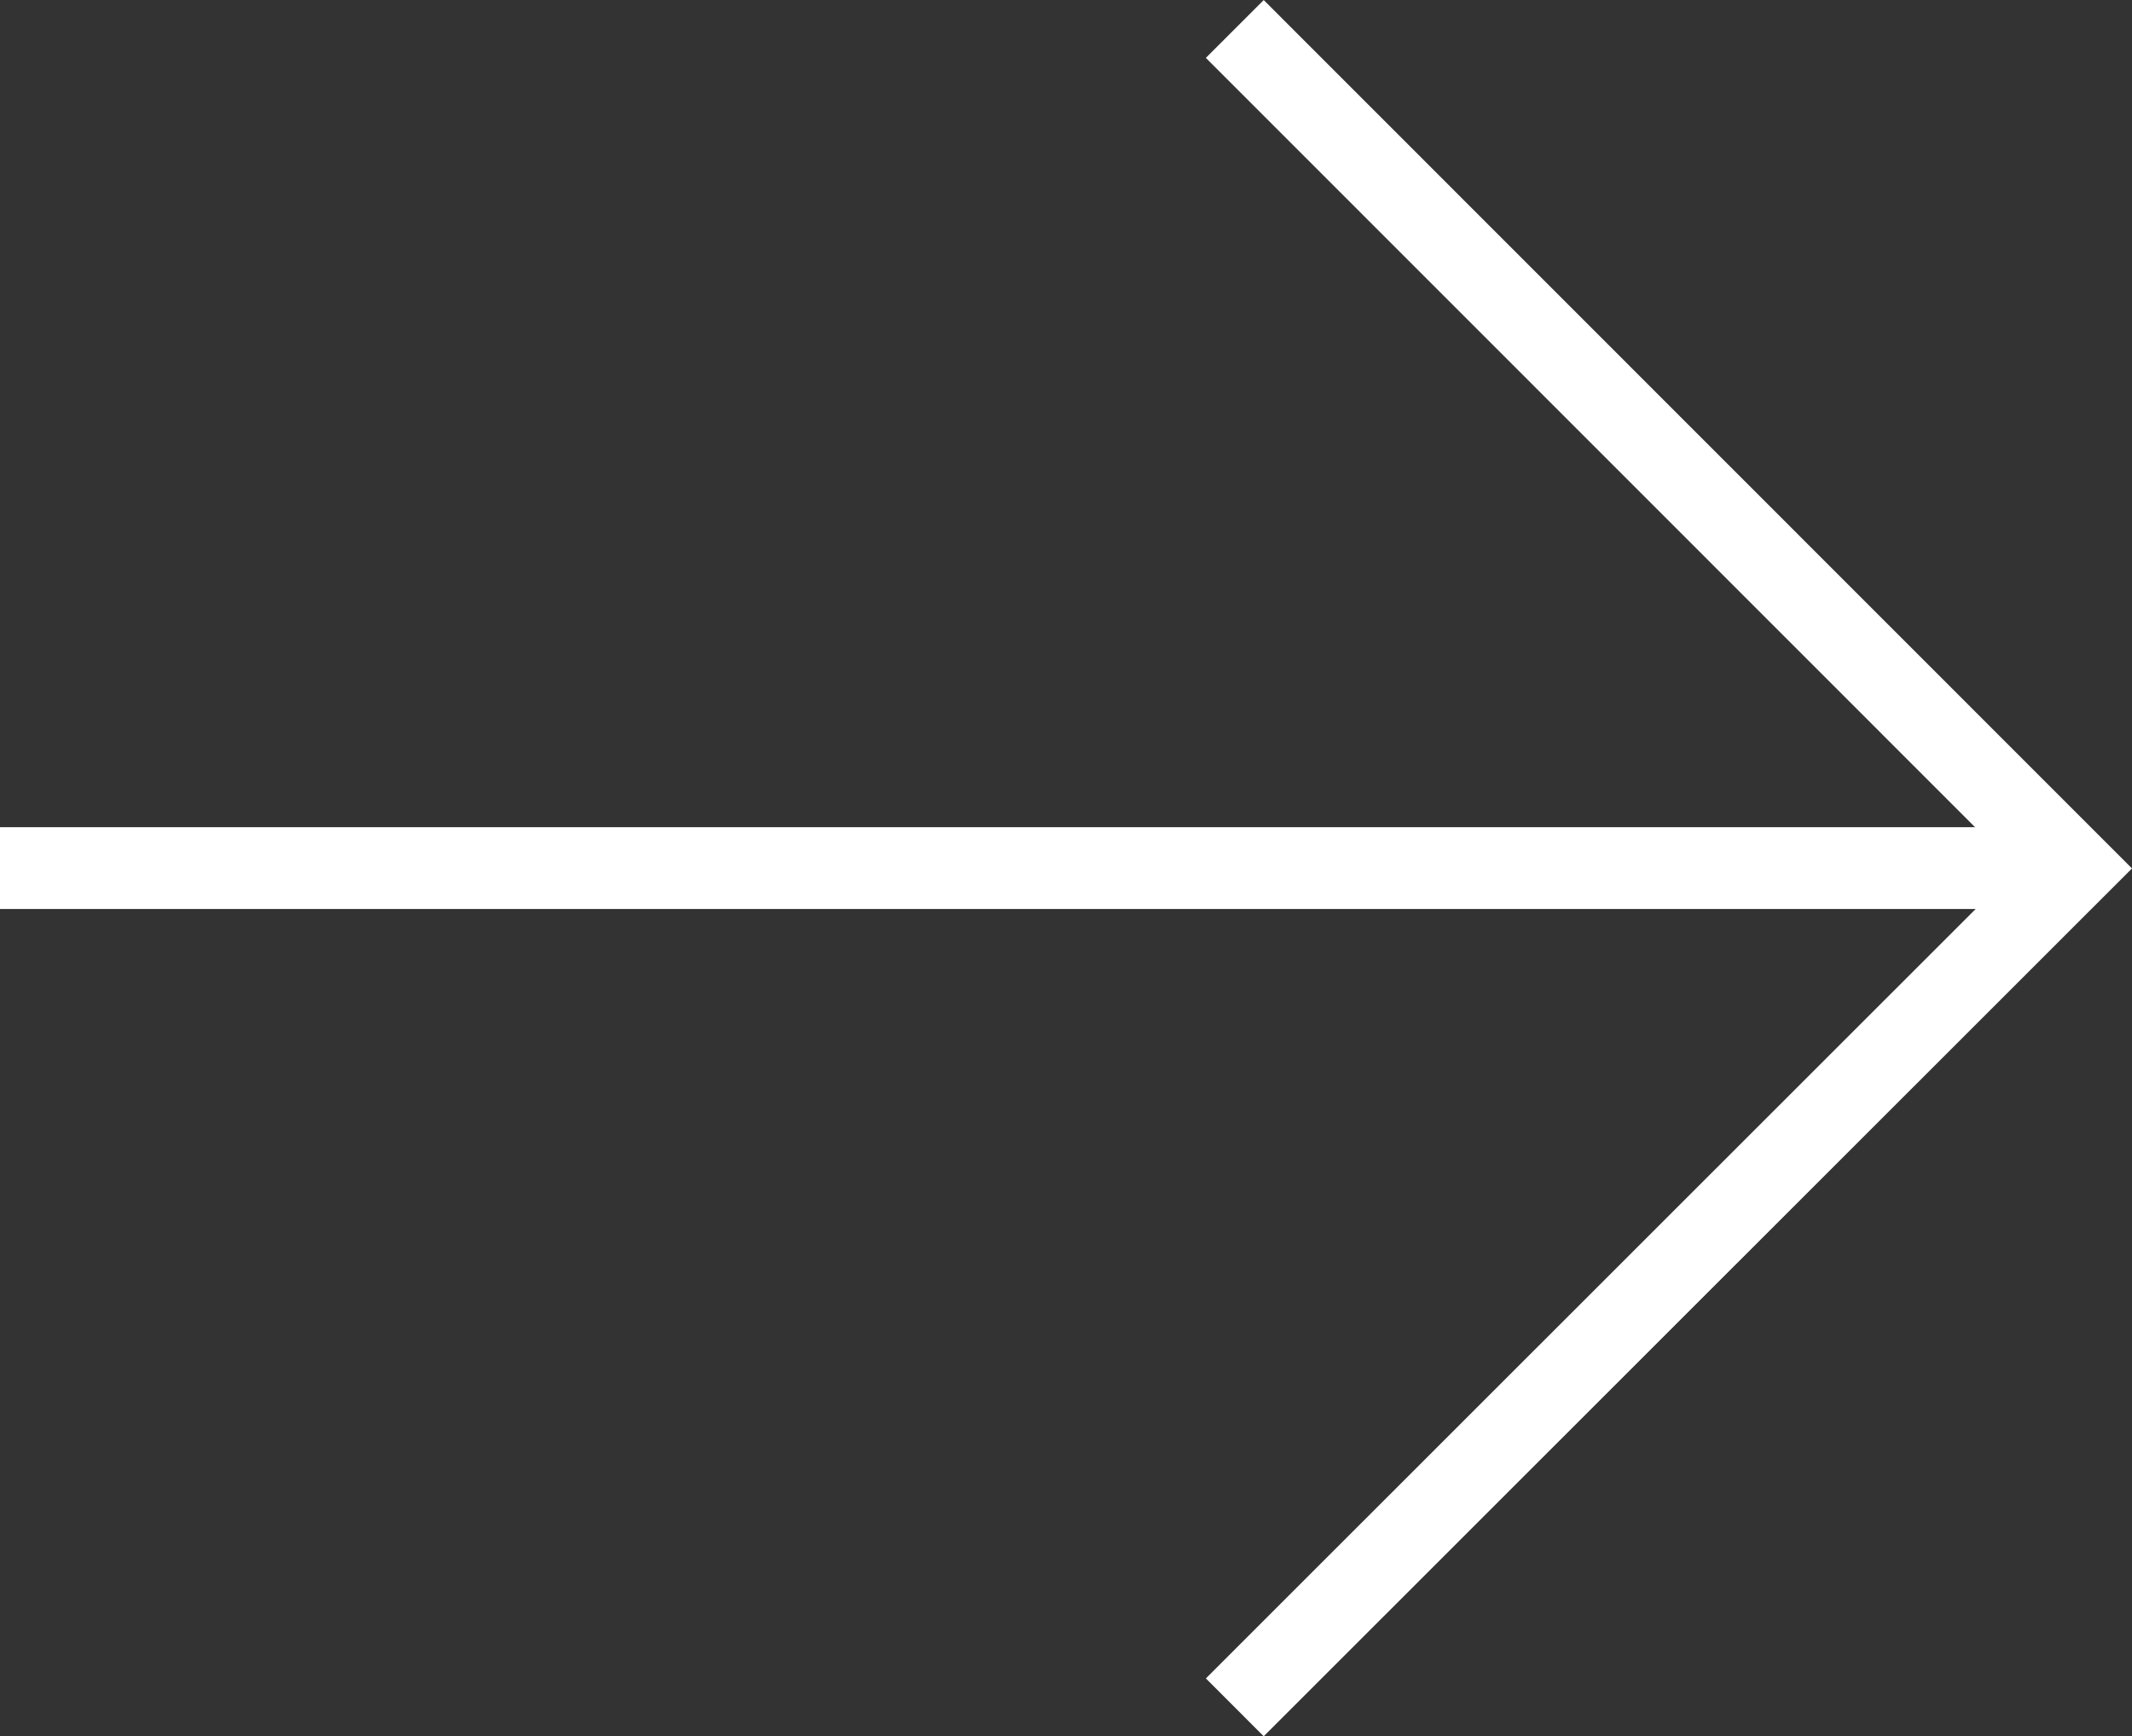
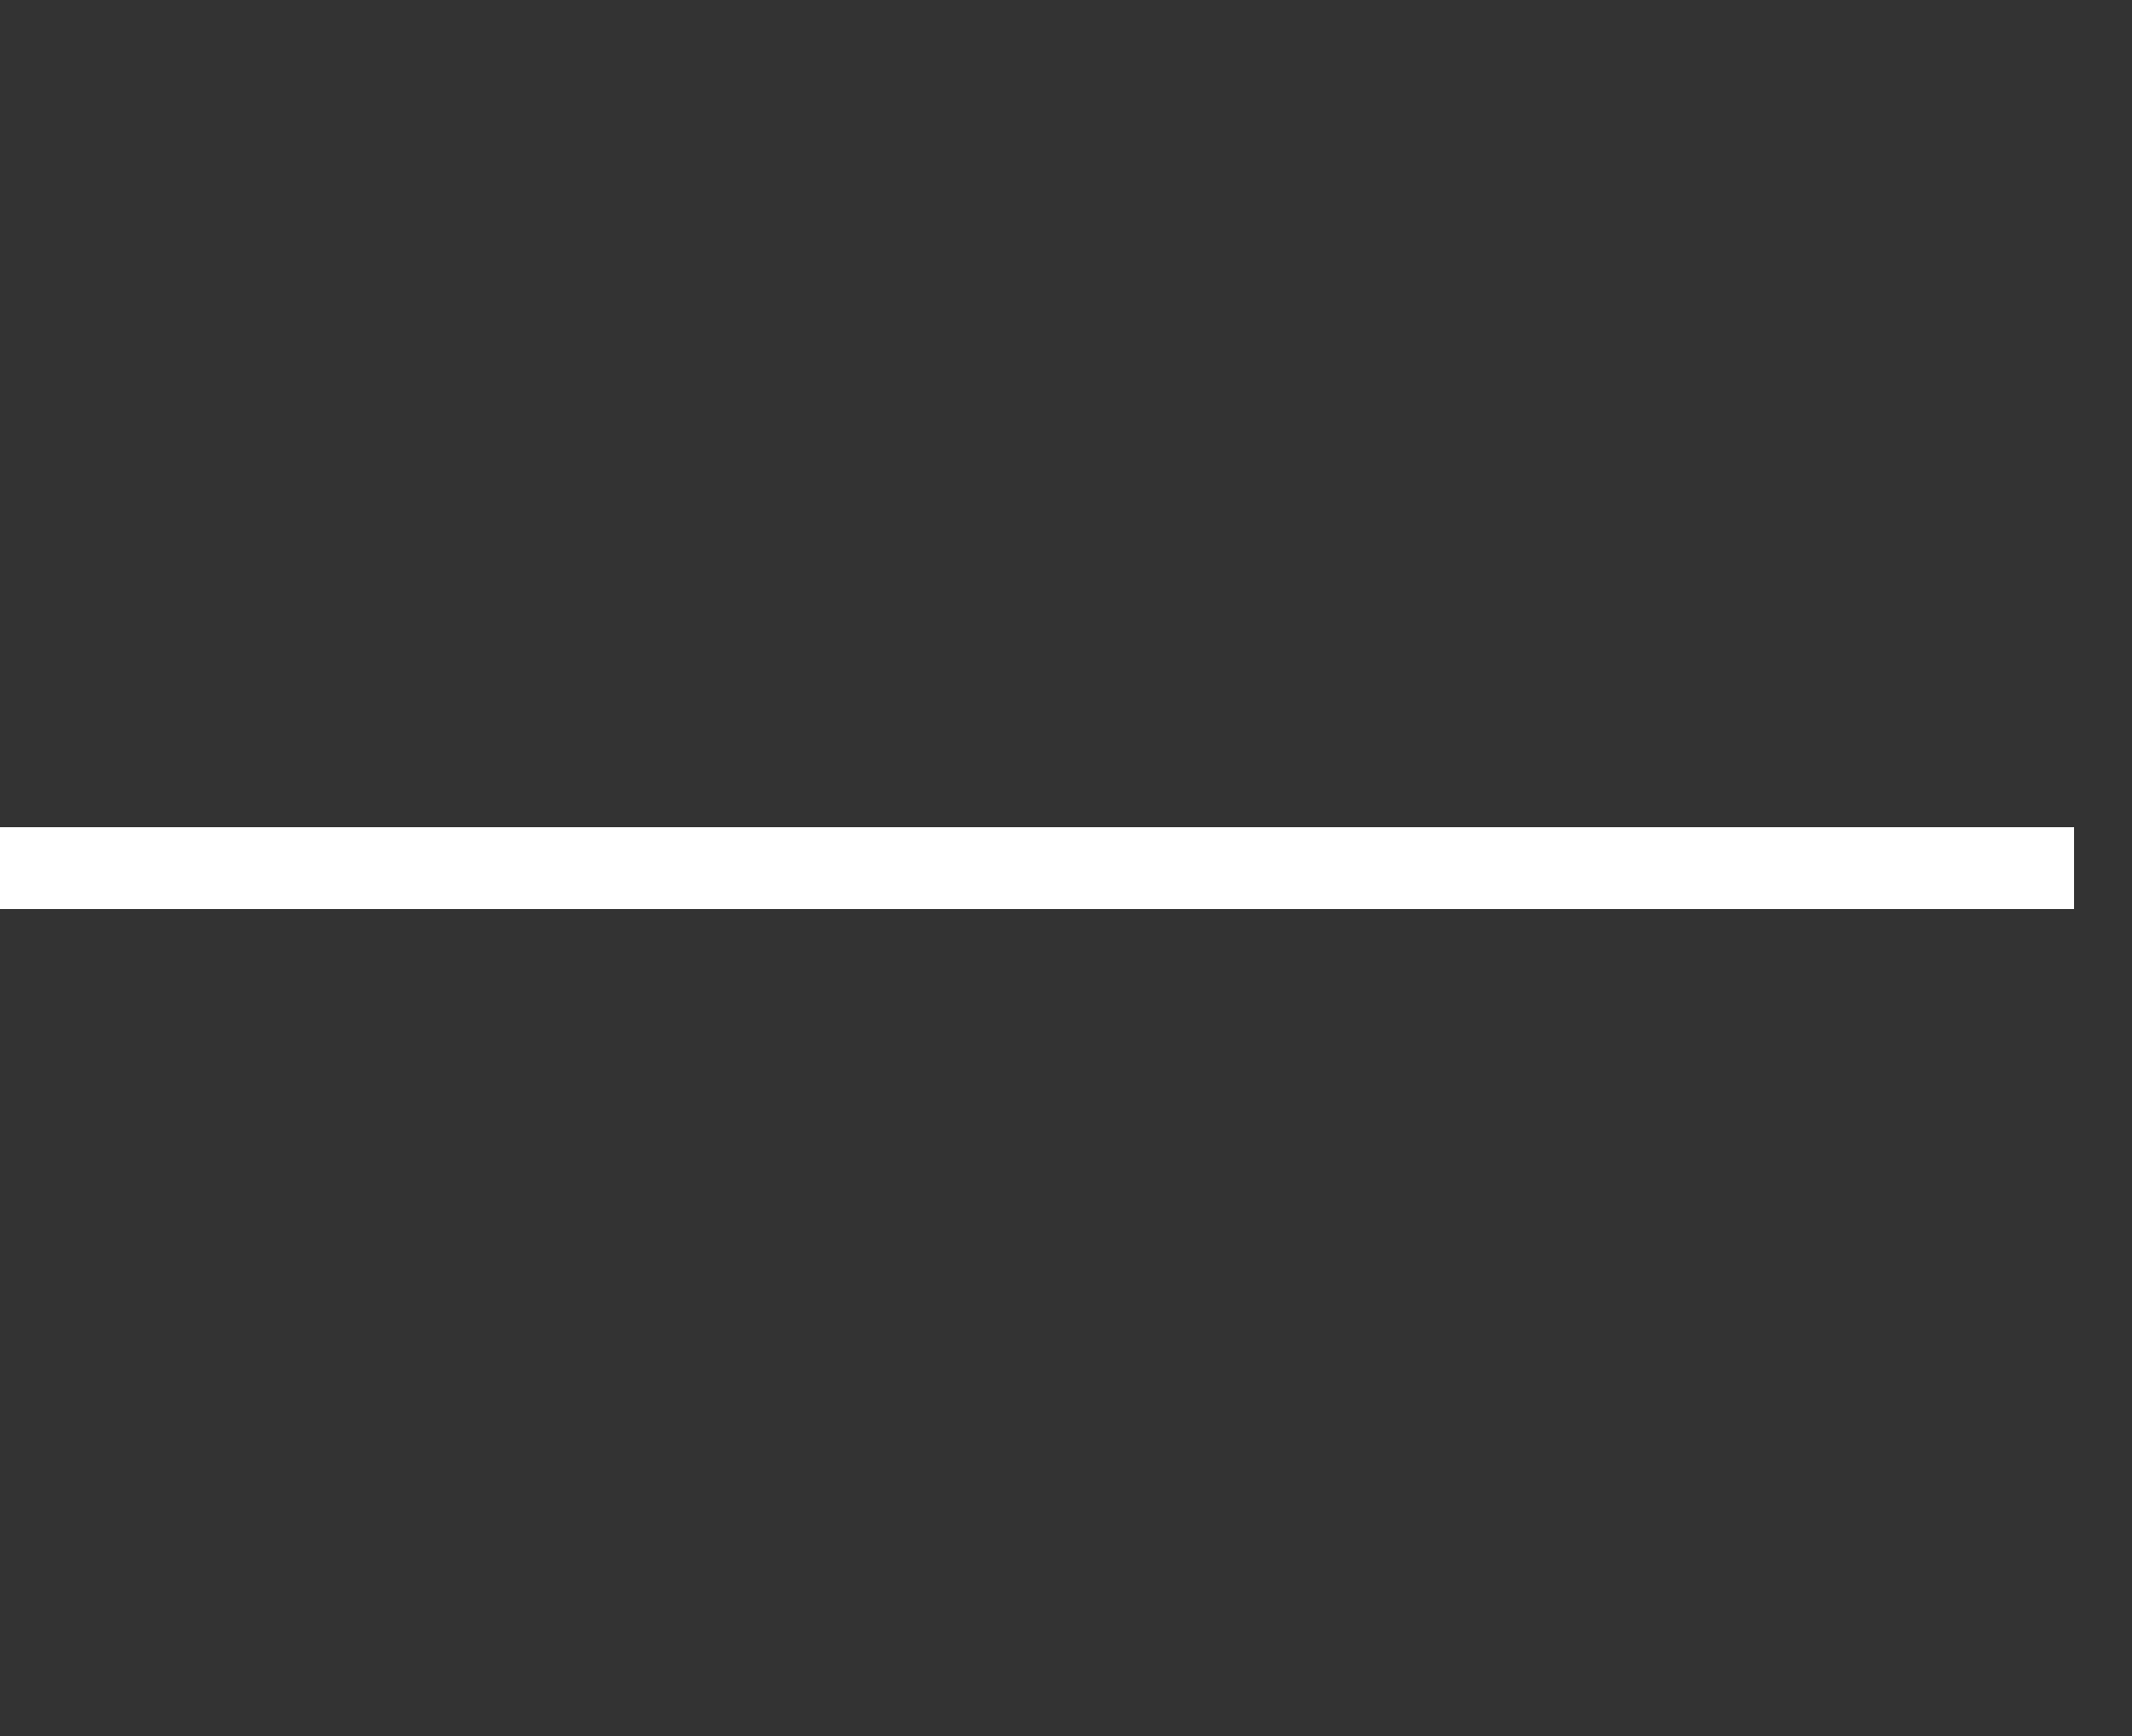
<svg xmlns="http://www.w3.org/2000/svg" width="39.087" height="31.836" viewBox="0 0 39.087 31.836">
  <rect x="0" y="0" width="39.087" height="31.836" fill="#333333" stroke="none" />
  <g id="Group_35" data-name="Group 35" transform="translate(-6545 -2863.176)">
-     <path id="Path_231" data-name="Path 231" d="M23.667.707,39.055,16.1,23.667,31.483" transform="translate(6543.971 2863)" fill="none" stroke="#FFFFFF" stroke-miterlimit="10" stroke-width="1.5" />
    <line id="Line_5" data-name="Line 5" x1="38.025" transform="translate(6545 2879.094)" fill="none" stroke="#FFFFFF" stroke-miterlimit="10" stroke-width="1.5" />
  </g>
</svg>